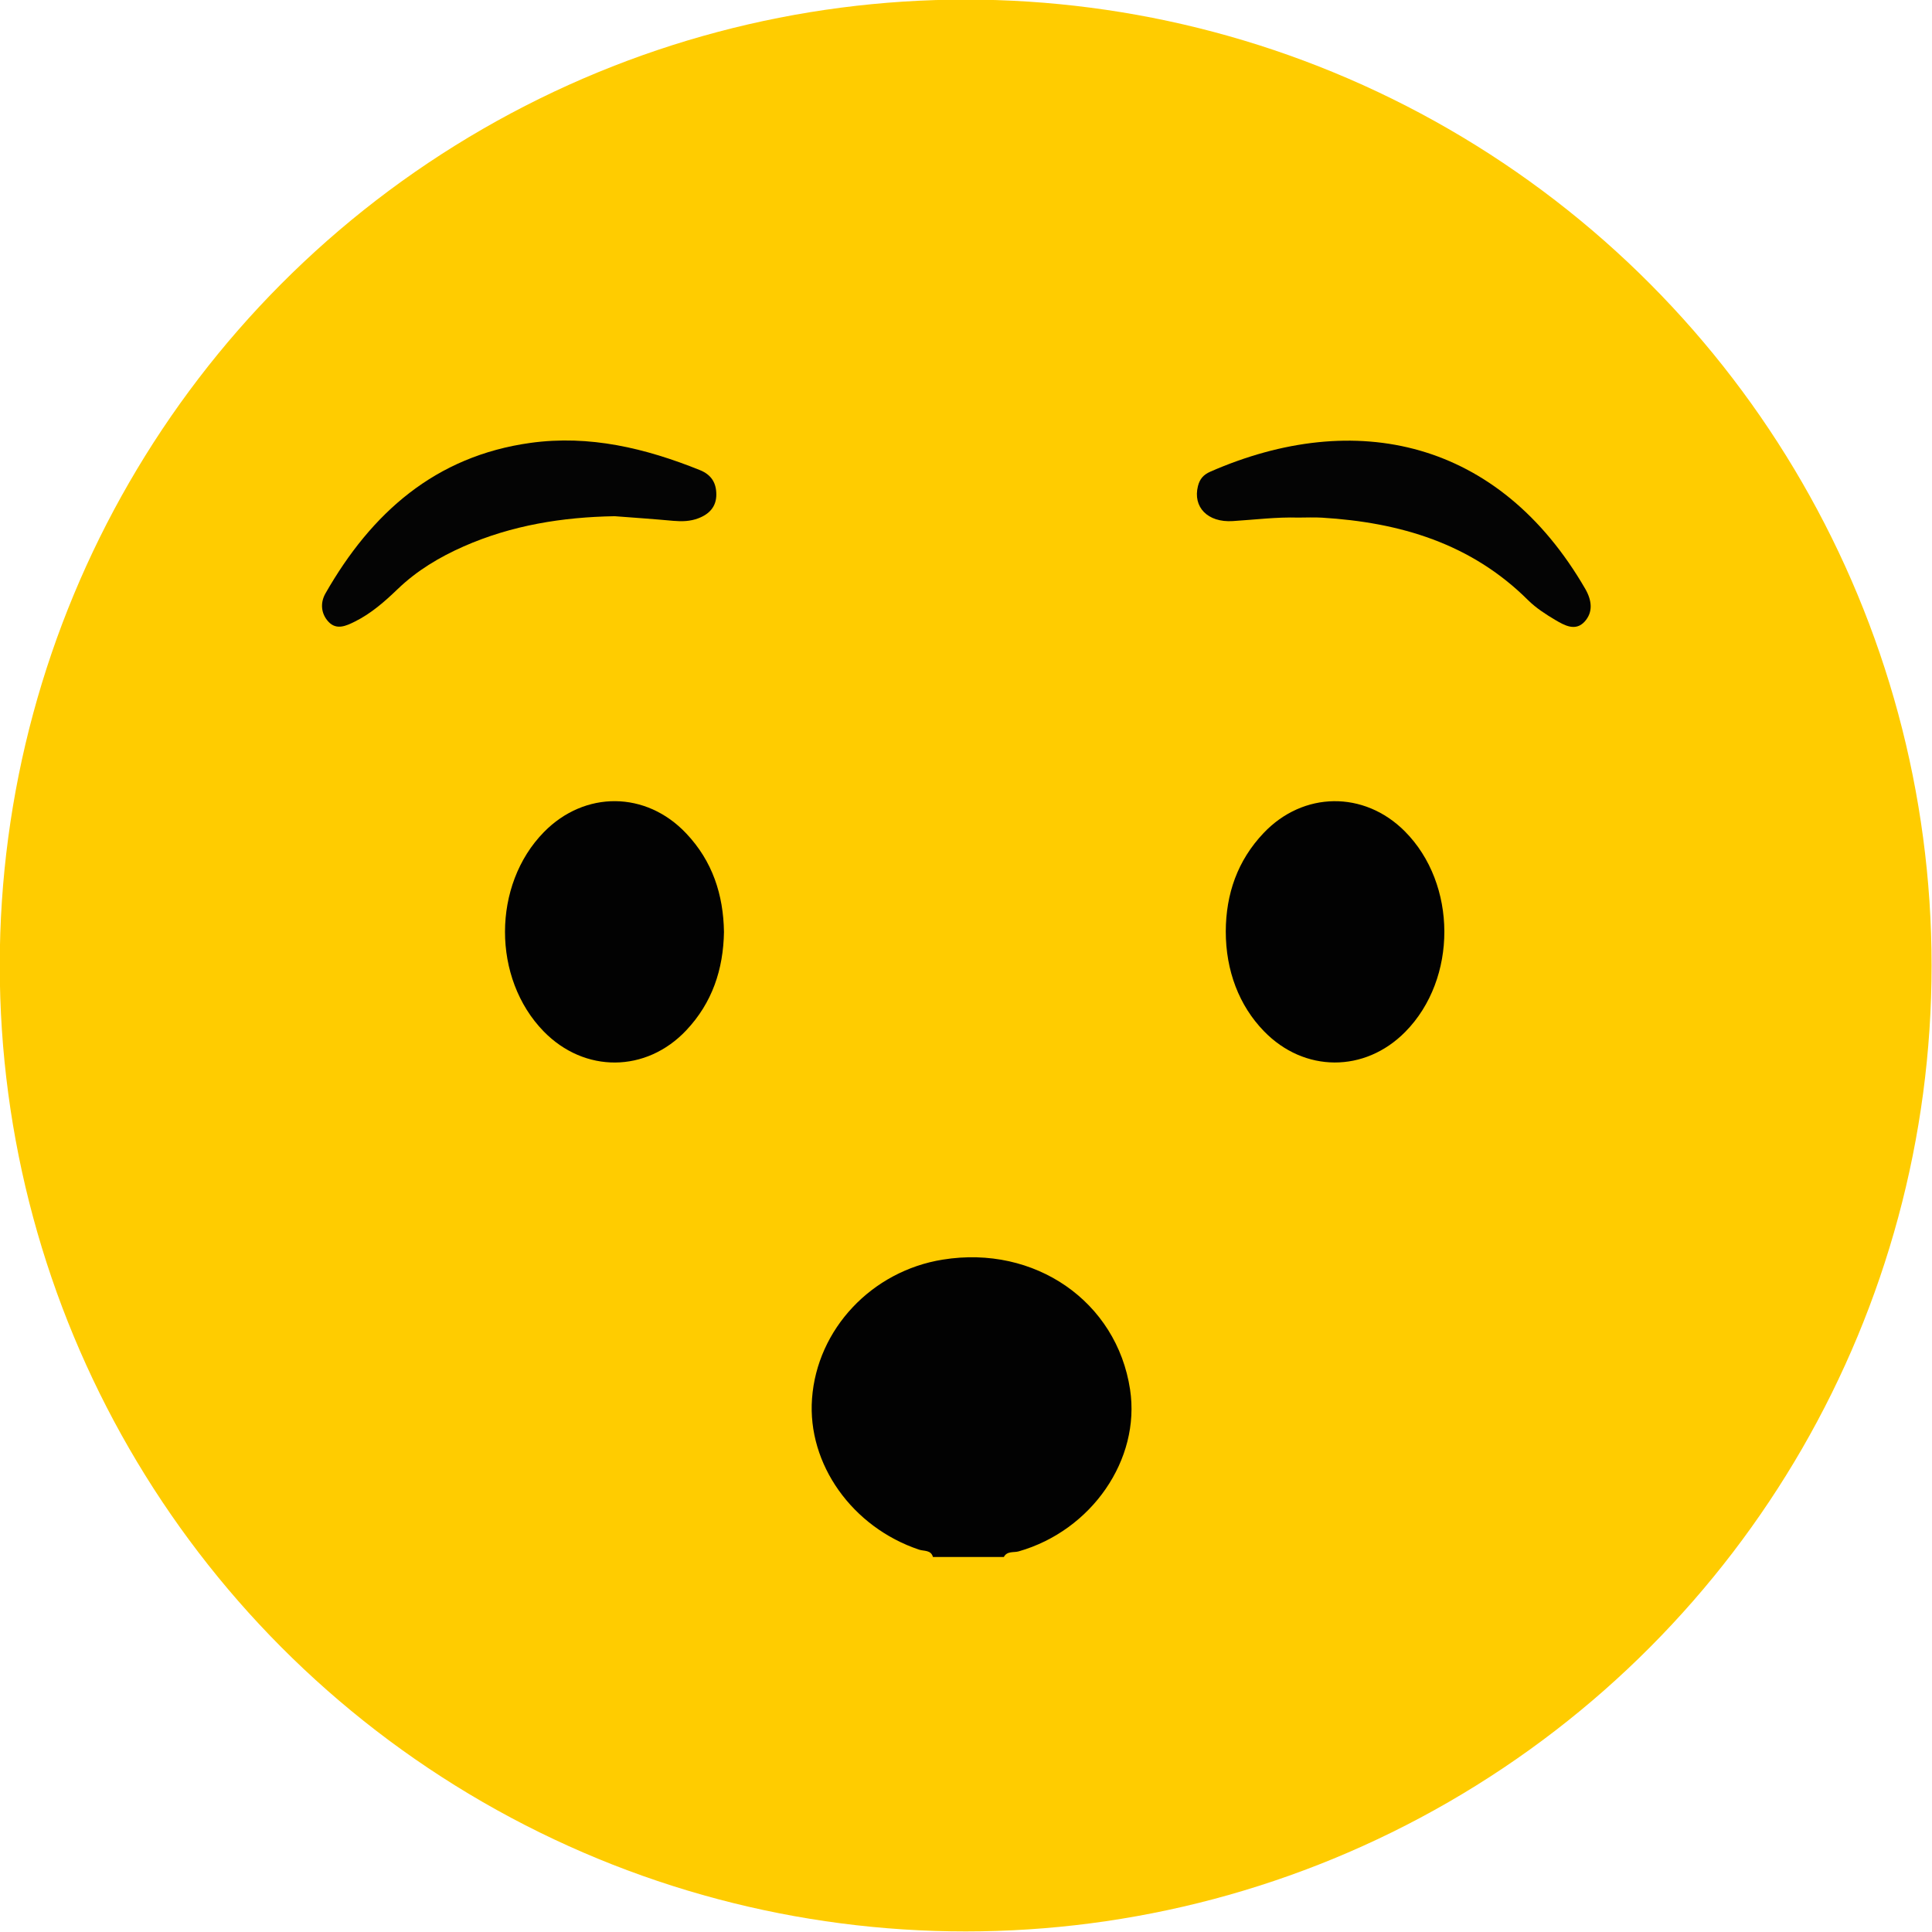
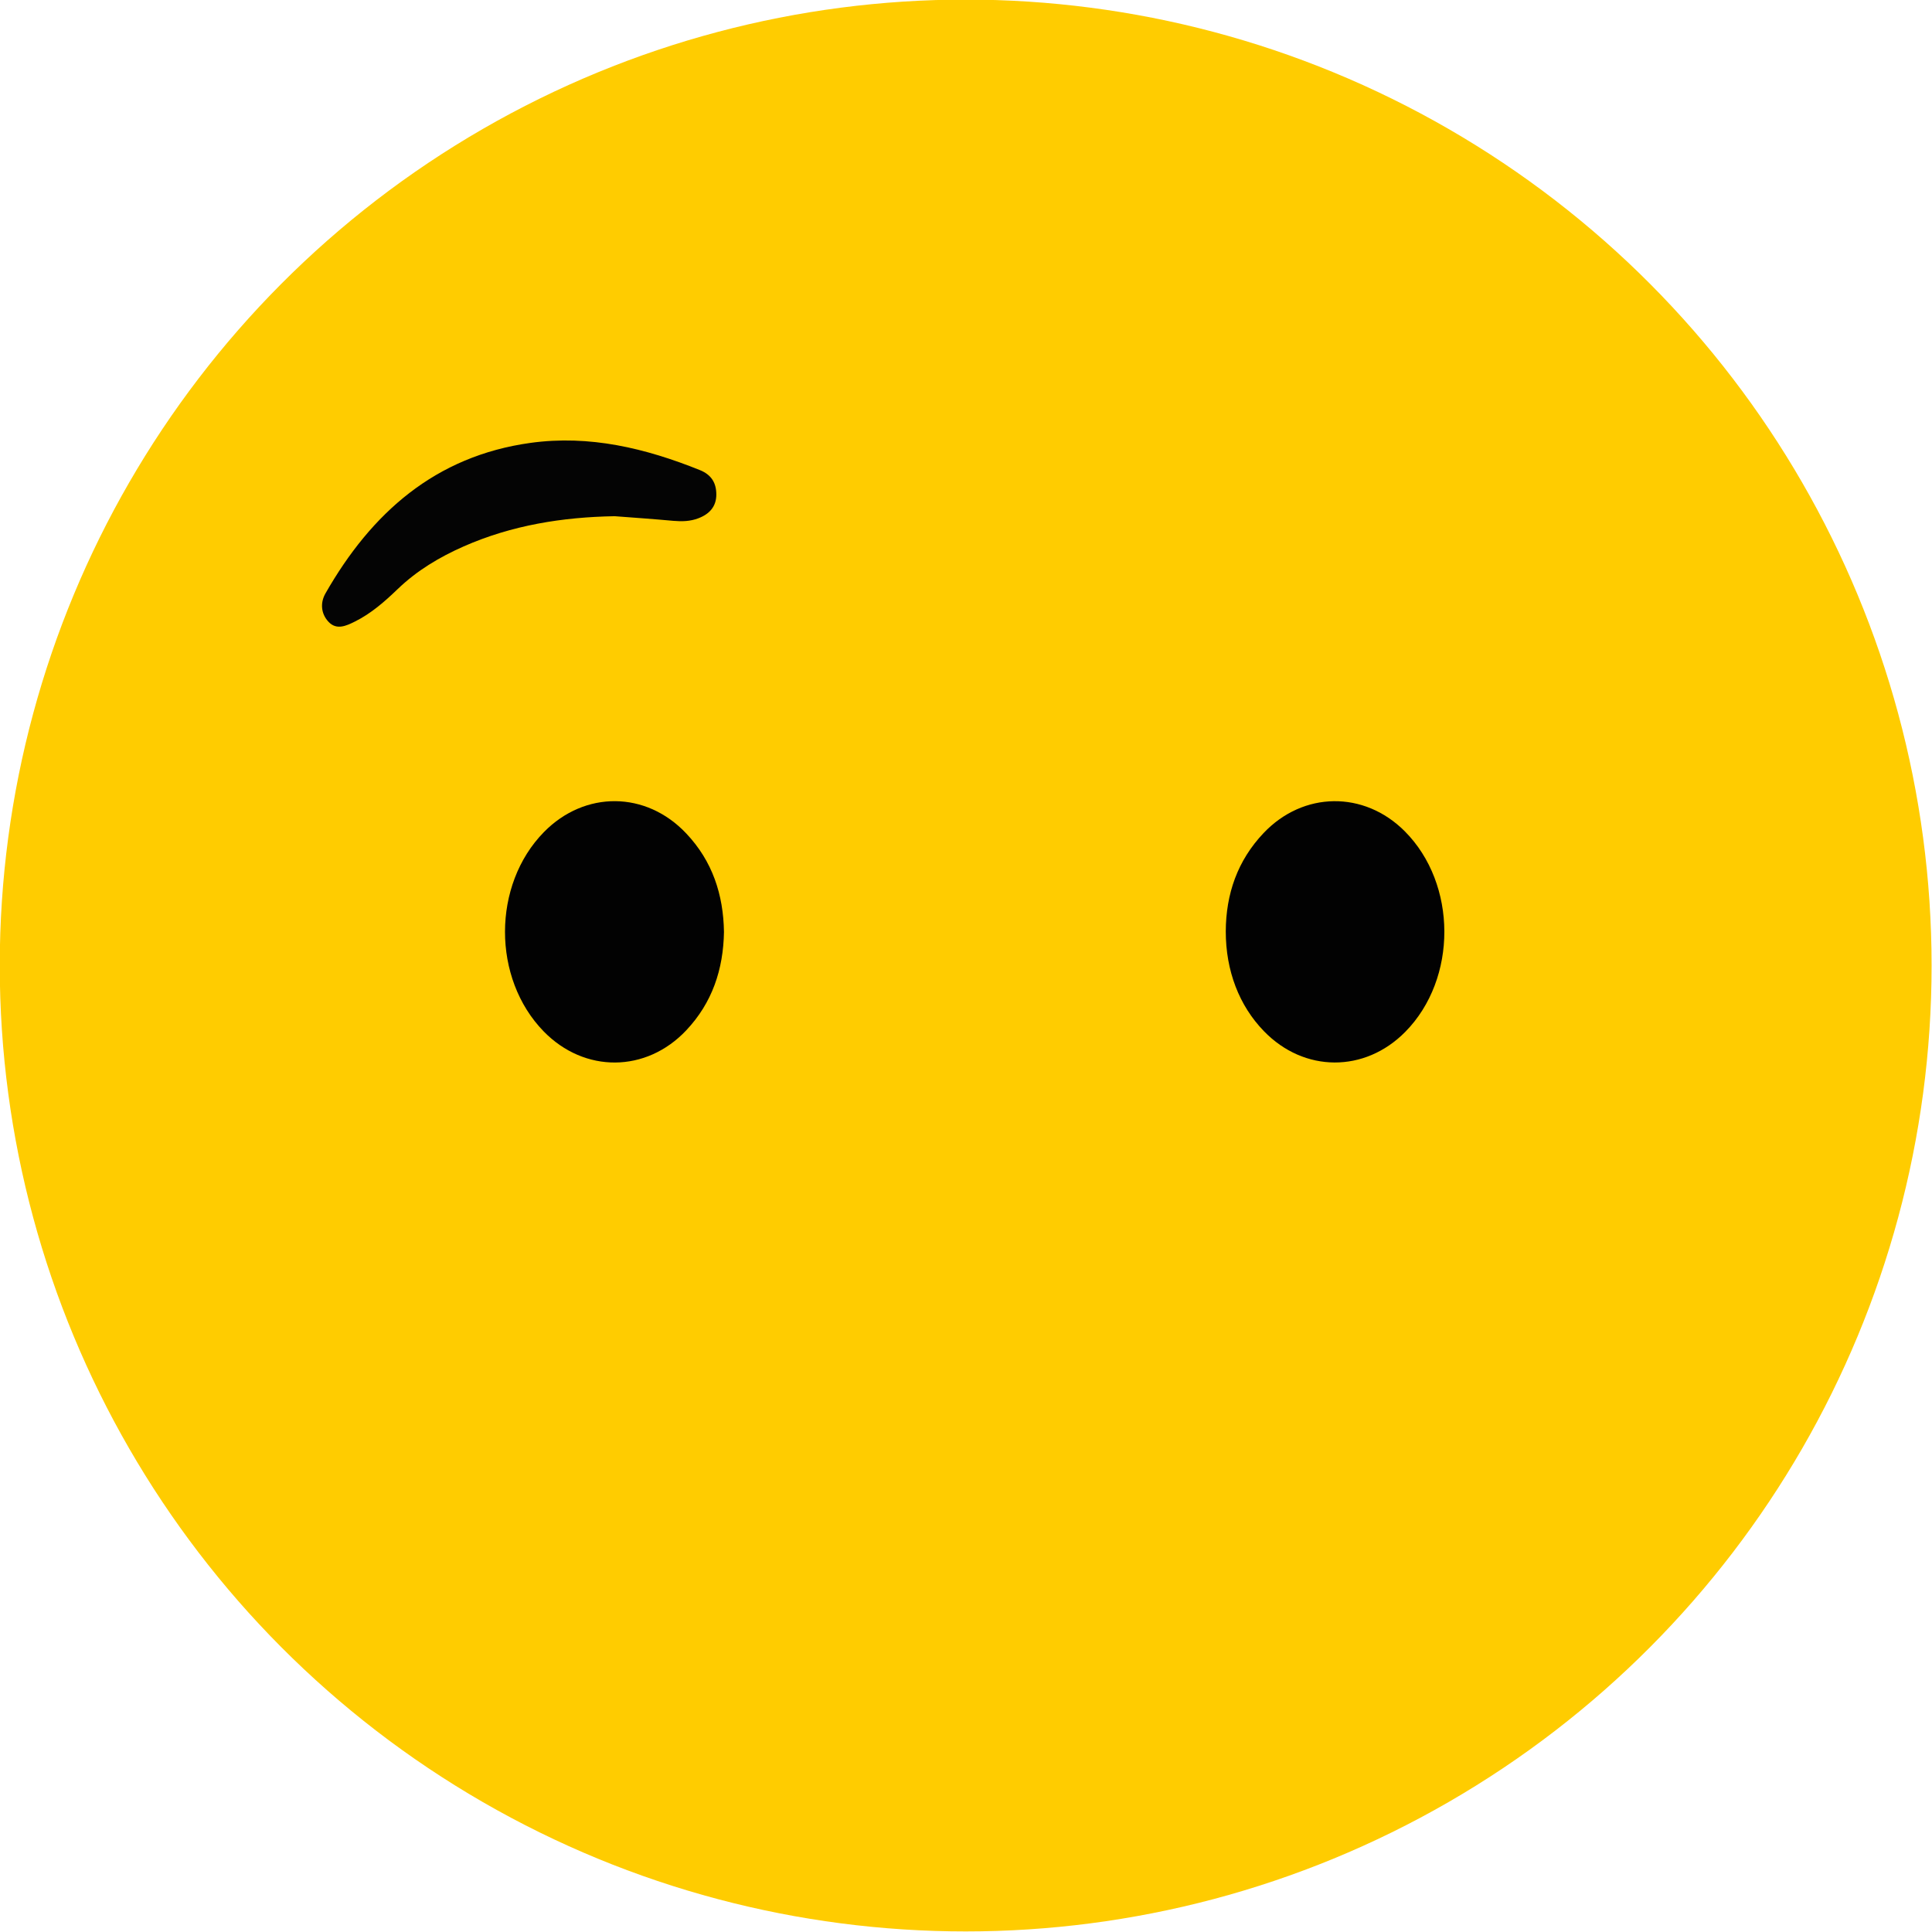
<svg xmlns="http://www.w3.org/2000/svg" fill="#000000" height="237.4" preserveAspectRatio="xMidYMid meet" version="1" viewBox="137.9 102.8 237.4 237.4" width="237.4" zoomAndPan="magnify">
  <g id="change1_1">
    <circle cx="256.56" cy="221.44" fill="#ffcc00" r="118.69" />
  </g>
  <g>
    <g>
      <g>
        <g id="change2_1">
-           <path d="M252.54,294.12c-0.25-0.89-1.1-0.7-1.7-0.9c-8.22-2.75-13.75-10.52-13.16-18.56 c0.62-8.54,7.33-15.68,16.06-17.08c11.32-1.83,21.38,5.14,23.02,15.95c1.31,8.61-4.72,17.34-13.69,19.9 c-0.61,0.17-1.42-0.07-1.82,0.69C258.36,294.12,255.45,294.12,252.54,294.12z" fill="#020202" />
-         </g>
+           </g>
        <g id="change2_2">
          <path d="M226.86,217.32c-0.08,4.6-1.44,8.7-4.64,12.09c-4.93,5.22-12.49,5.27-17.51,0.13 c-6.35-6.51-6.34-18,0.02-24.49c5.03-5.13,12.57-5.07,17.5,0.17C225.44,208.61,226.79,212.73,226.86,217.32z" fill="#020202" />
        </g>
        <g id="change2_3">
          <path d="M288.52,217.25c0.02-4.61,1.44-8.7,4.64-12.08c4.88-5.15,12.36-5.23,17.35-0.23 c6.46,6.47,6.5,18.13,0.07,24.65c-4.98,5.05-12.43,5.02-17.37-0.08C290.16,226.37,288.52,222.08,288.52,217.25z" fill="#020202" />
        </g>
        <g id="change3_1">
          <path d="M213.43,166.23c-6.42,0.11-12.64,1.11-18.55,3.71c-2.99,1.32-5.75,2.97-8.12,5.25 c-1.59,1.53-3.26,3-5.26,3.99c-1.06,0.53-2.25,1.08-3.24,0.02c-0.92-0.99-1.03-2.32-0.37-3.48c5.65-9.9,13.5-16.88,25.2-18.5 c7.25-1,14.11,0.65,20.8,3.34c1.45,0.58,2.03,1.61,2.03,3.01c0,1.47-0.84,2.4-2.22,2.92c-1,0.38-2.01,0.4-3.06,0.31 C218.24,166.58,215.83,166.41,213.43,166.23z" fill="#040404" />
        </g>
        <g id="change3_2">
-           <path d="M297.45,166.4c-2.7-0.08-5.37,0.26-8.06,0.43c-3.12,0.2-4.93-1.74-4.29-4.29 c0.22-0.89,0.68-1.41,1.52-1.78c17.81-7.8,35.47-3.93,46.08,14.41c0.8,1.39,0.99,2.85-0.1,4.03c-1.12,1.21-2.47,0.44-3.59-0.22 c-1.18-0.7-2.37-1.47-3.34-2.43c-7.01-6.98-15.76-9.56-25.32-10.14C299.38,166.35,298.41,166.4,297.45,166.4z" fill="#040404" />
-         </g>
+           </g>
      </g>
    </g>
  </g>
</svg>